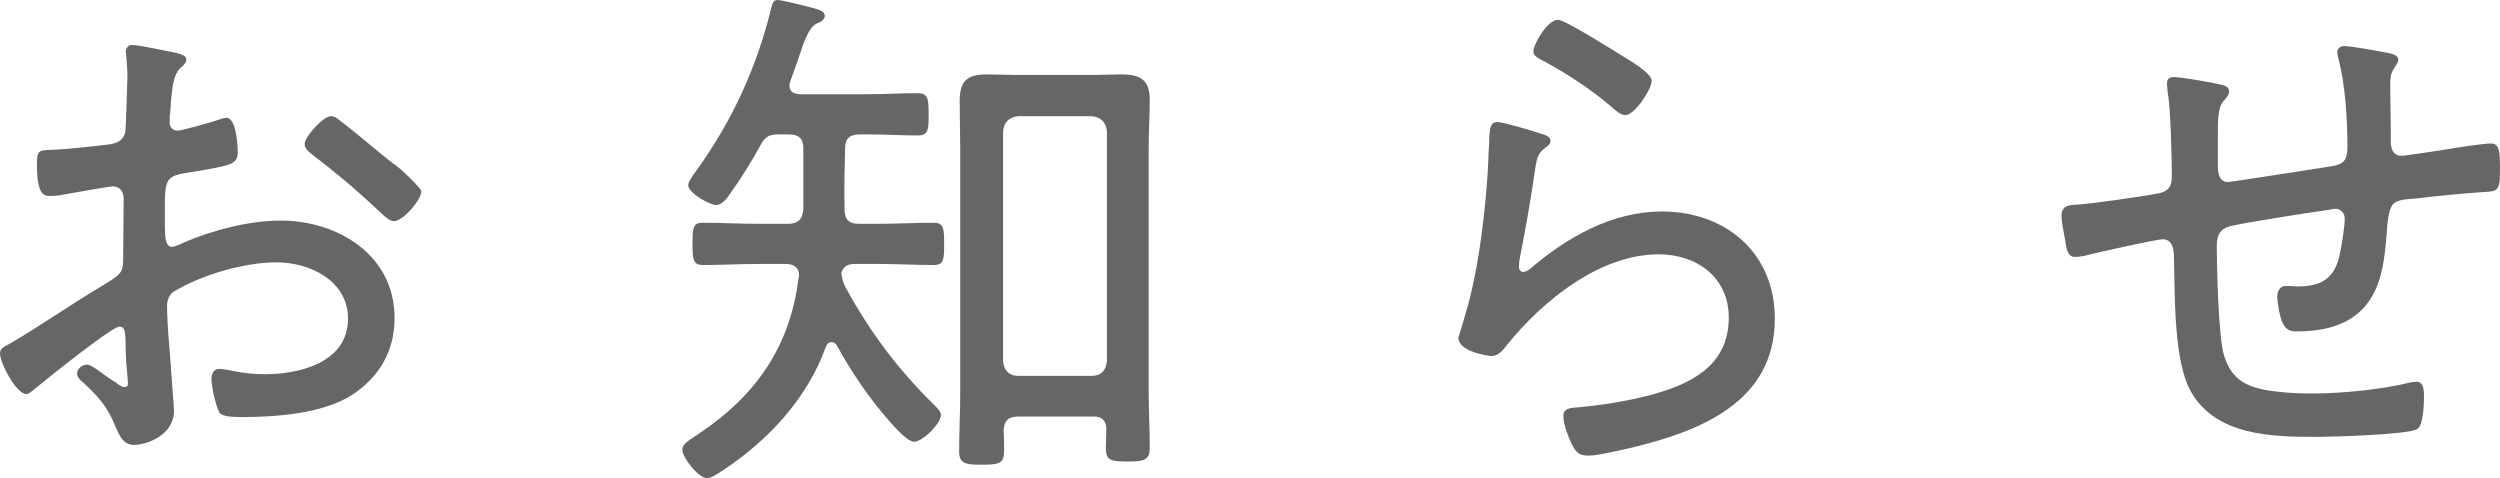
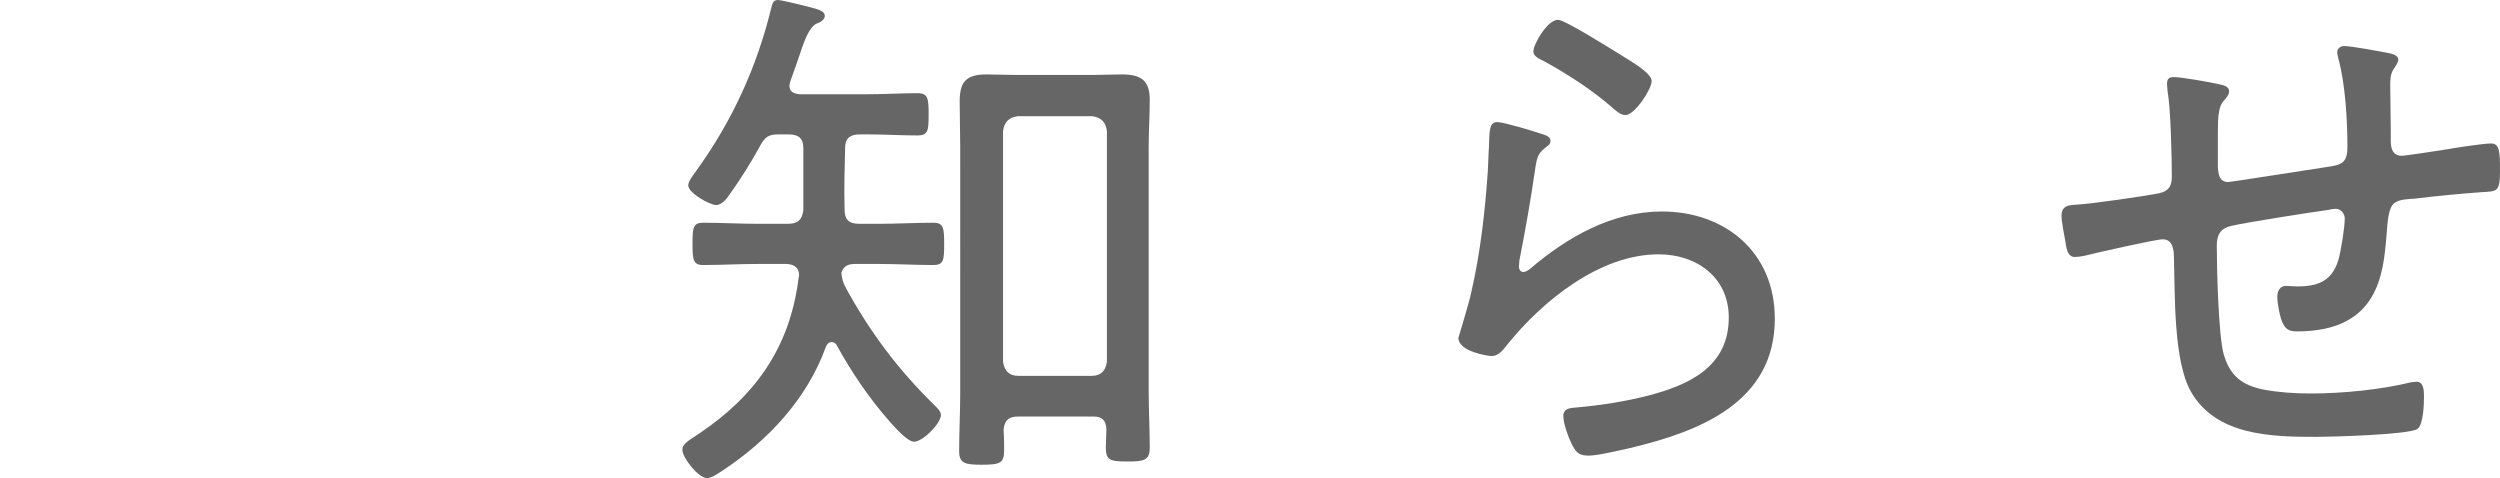
<svg xmlns="http://www.w3.org/2000/svg" id="uuid-a48396cc-784e-446a-a50b-c38470374478" data-name="Layer 2" width="93.39" height="17.86" viewBox="0 0 93.39 17.86">
  <g id="uuid-eb7cb6d8-e908-4fd8-b830-afec4b9f21ae" data-name="オブジェクト">
    <g>
-       <path d="M4.46,12.2c-.28,0-2.82,2.04-3.2,2.36-.08.06-.18.16-.28.16-.36,0-.98-1.14-.98-1.52,0-.2.18-.26.4-.38,1.12-.66,2.18-1.4,3.28-2.06.82-.5.92-.54.92-1.08,0-.74.02-1.48.02-2.24,0-.26-.12-.48-.42-.48-.06,0-1.58.26-1.78.3-.16.04-.38.06-.54.06-.22,0-.5,0-.5-1.18,0-.52.08-.52.46-.54.72-.02,1.48-.12,2.2-.2.32-.04.56-.14.64-.46.02-.1.08-1.88.08-2.08,0-.22-.02-.5-.04-.72,0-.04-.02-.14-.02-.2,0-.14.08-.26.24-.26.26,0,1.34.24,1.66.3.12.04.36.08.36.24,0,.14-.14.26-.24.34-.24.26-.28.66-.34,1.28,0,.16-.02.34-.04.52v.22c0,.18.12.3.3.3.14,0,1.3-.32,1.5-.4.08-.02.22-.08.32-.08.36,0,.42,1,.42,1.28,0,.48-.24.5-1.92.78-.88.14-.8.3-.8,1.98,0,.4.02.78.26.78.1,0,.34-.1.44-.16,1.08-.46,2.44-.82,3.62-.82,2.16,0,4.26,1.3,4.26,3.64,0,1.24-.58,2.22-1.6,2.88-1.1.7-2.86.82-4.14.82-.3,0-.7-.02-.8-.16-.14-.24-.3-.98-.3-1.26,0-.2.08-.38.3-.38.26,0,.84.2,1.68.2,1.32,0,3.12-.44,3.12-2.08,0-1.42-1.44-2.1-2.66-2.1s-2.8.46-3.86,1.1c-.16.1-.24.34-.24.52,0,.32.04,1.08.08,1.44.02.36.18,2.34.18,2.48,0,.92-1.02,1.28-1.5,1.28-.42,0-.56-.4-.7-.72-.3-.72-.62-1.08-1.18-1.6-.1-.08-.24-.2-.24-.34,0-.2.2-.34.38-.34.2,0,.8.54,1.06.66.08.08.24.18.34.18s.12-.08.12-.14c0-.12-.08-.84-.08-1.12-.02-.7.02-1-.24-1ZM12.72,4.52c.46.34,1.46,1.2,1.98,1.6.18.08,1.04.92,1.04,1.02,0,.32-.68,1.12-1.02,1.12-.16,0-.3-.14-.42-.24-.82-.78-1.68-1.52-2.58-2.2-.14-.12-.34-.24-.34-.44,0-.28.7-1.04.98-1.04.14,0,.26.1.36.18Z" fill="#666" />
      <path d="M31.07,12.78c-.12,0-.18.08-.22.18-.7,1.94-2.16,3.5-3.86,4.62-.16.1-.4.28-.58.28-.32,0-.92-.76-.92-1.06,0-.2.2-.32.44-.48l.18-.12c2.12-1.42,3.4-3.24,3.72-5.8,0-.04.02-.08.02-.12,0-.32-.24-.42-.5-.42h-1.04c-.68,0-1.4.04-2.04.04-.38,0-.4-.2-.4-.8s.02-.78.4-.78c.68,0,1.36.04,2.04.04h1.12c.36,0,.54-.14.58-.52v-2.3c0-.38-.18-.52-.56-.52h-.36c-.36,0-.5.08-.68.4-.3.56-.76,1.3-1.14,1.82-.1.16-.3.42-.52.42s-1.04-.44-1.04-.74c0-.16.22-.42.3-.54,1.34-1.86,2.26-3.86,2.8-6.08.04-.14.06-.3.24-.3.12,0,.7.14.86.18.62.16.9.2.9.42,0,.14-.18.24-.3.28q-.28.12-.54.88c-.1.3-.24.7-.44,1.26-.02.06-.04.12-.04.18,0,.24.18.3.38.32h2.54c.64,0,1.28-.04,1.86-.04.4,0,.42.2.42.8s-.02.78-.42.78c-.58,0-1.22-.04-1.86-.04h-.28c-.38,0-.56.14-.56.52-.02.76-.04,1.52-.02,2.28,0,.38.16.54.54.54h.74c.68,0,1.36-.04,2.04-.04.38,0,.4.2.4.8s-.02.78-.4.78c-.68,0-1.36-.04-2.04-.04h-.88c-.26,0-.42.06-.52.32.02.24.06.36.16.56.92,1.68,1.94,3.04,3.3,4.38.1.1.26.24.26.38,0,.32-.68,1-1,1-.26,0-.74-.56-.92-.76-.76-.86-1.42-1.84-1.96-2.82-.04-.08-.1-.14-.2-.14ZM38.03,15.56c-.36,0-.52.16-.54.52.02.26.02.5.02.74,0,.48-.14.54-.84.54-.6,0-.84-.04-.84-.5,0-.72.04-1.44.04-2.16V5.5c0-.56-.02-1.14-.02-1.72,0-.74.26-1,1-1,.38,0,.74.02,1.12.02h2.86c.36,0,.72-.02,1.08-.02.68,0,1.04.2,1.04.94,0,.6-.04,1.2-.04,1.78v9.1c0,.7.04,1.42.04,2.12,0,.48-.22.52-.82.52-.7,0-.82-.06-.82-.54,0-.24.02-.46.02-.68-.02-.32-.16-.46-.48-.46h-2.82ZM40.79,14.04c.34,0,.52-.2.56-.54V4.9c-.04-.34-.22-.52-.56-.56h-2.76c-.34.04-.52.22-.56.56v8.6c.04.34.22.54.56.54h2.76Z" fill="#666" />
      <path d="M57.58,5c.14.04.34.1.34.26,0,.1-.06.16-.12.2-.34.26-.38.36-.46.9-.16,1.12-.36,2.24-.58,3.36,0,.08-.02.16-.02.24,0,.1.06.2.16.2s.18-.06.26-.12c1.38-1.18,3.06-2.14,4.92-2.14,2.38,0,4.22,1.54,4.22,4,0,3.14-2.82,4.22-5.42,4.84-.38.08-1.18.28-1.54.28-.38,0-.48-.14-.64-.46-.12-.24-.3-.74-.3-1.02,0-.3.28-.3.5-.32.9-.08,1.8-.22,2.66-.44,1.54-.4,3.02-1.08,3.02-2.92,0-1.5-1.2-2.36-2.62-2.36-2.2,0-4.34,1.74-5.66,3.38-.14.18-.32.42-.58.42-.12,0-1.24-.16-1.24-.68,0-.02.38-1.22.48-1.7.34-1.46.52-3.06.62-4.54.02-.34.02-.62.04-.86.02-.7.02-.96.32-.96.22,0,1.36.34,1.64.44ZM58.2.74c.26,0,2,1.1,2.36,1.32.28.18,1.14.66,1.14.96,0,.32-.64,1.28-.98,1.28-.2,0-.42-.22-.56-.34-.72-.62-1.62-1.2-2.42-1.64-.22-.12-.46-.2-.46-.4,0-.26.52-1.18.92-1.18Z" fill="#666" />
      <path d="M82.95,3.16c.12.02.32.08.32.24,0,.14-.08.22-.16.32-.18.18-.2.36-.24.62-.02.22-.02.52-.02.82v.82c0,.3-.04.82.38.82.12,0,3.26-.5,3.68-.56.56-.08.78-.14.78-.76,0-1-.08-2.36-.34-3.3-.02-.08-.04-.16-.04-.24,0-.14.14-.22.26-.22.26,0,1.34.2,1.64.26.12.02.38.08.38.24,0,.12-.1.24-.16.34-.14.2-.14.42-.14.64,0,.56.02,1.14.02,1.7v.28c0,.12-.04.64.4.64.14,0,1.44-.2,1.68-.24.34-.06,1.38-.22,1.66-.22.32,0,.34.28.34,1.02,0,.82-.12.76-.7.8-.82.06-1.66.14-2.48.24-.26.02-.56.02-.76.16-.22.16-.26.64-.3,1.22-.12,1.44-.3,3.58-3.34,3.58-.24,0-.4-.04-.52-.28-.12-.2-.22-.78-.22-1.02,0-.2.1-.4.32-.4.14,0,.28.02.42.02.78,0,1.3-.2,1.54-.98.1-.34.24-1.22.24-1.56,0-.2-.16-.36-.34-.36-.08,0-.2.02-.26.04-.6.08-3.16.48-3.64.6-.38.08-.54.32-.54.72,0,.82.06,3.38.26,4.08.24.82.7,1.16,1.52,1.32.56.1,1.14.14,1.72.14,1.16,0,2.64-.14,3.76-.42.06,0,.14-.02.2-.02.28,0,.28.36.28.56,0,.26-.02,1.04-.24,1.2-.28.22-3.24.3-3.78.3-1.66,0-3.74-.04-4.68-1.68-.66-1.14-.6-3.64-.64-5,0-.3-.04-.7-.42-.7-.26,0-2.56.52-2.94.62-.1.02-.24.04-.34.04-.3,0-.32-.38-.36-.6-.04-.24-.14-.7-.14-.94,0-.4.3-.4.62-.42.46-.02,2.54-.32,3.02-.42.36-.08.48-.26.48-.62,0-.7-.04-2.56-.16-3.2,0-.08-.02-.18-.02-.26,0-.2.08-.26.26-.26.28,0,1.42.2,1.74.28Z" fill="#666" />
    </g>
  </g>
</svg>